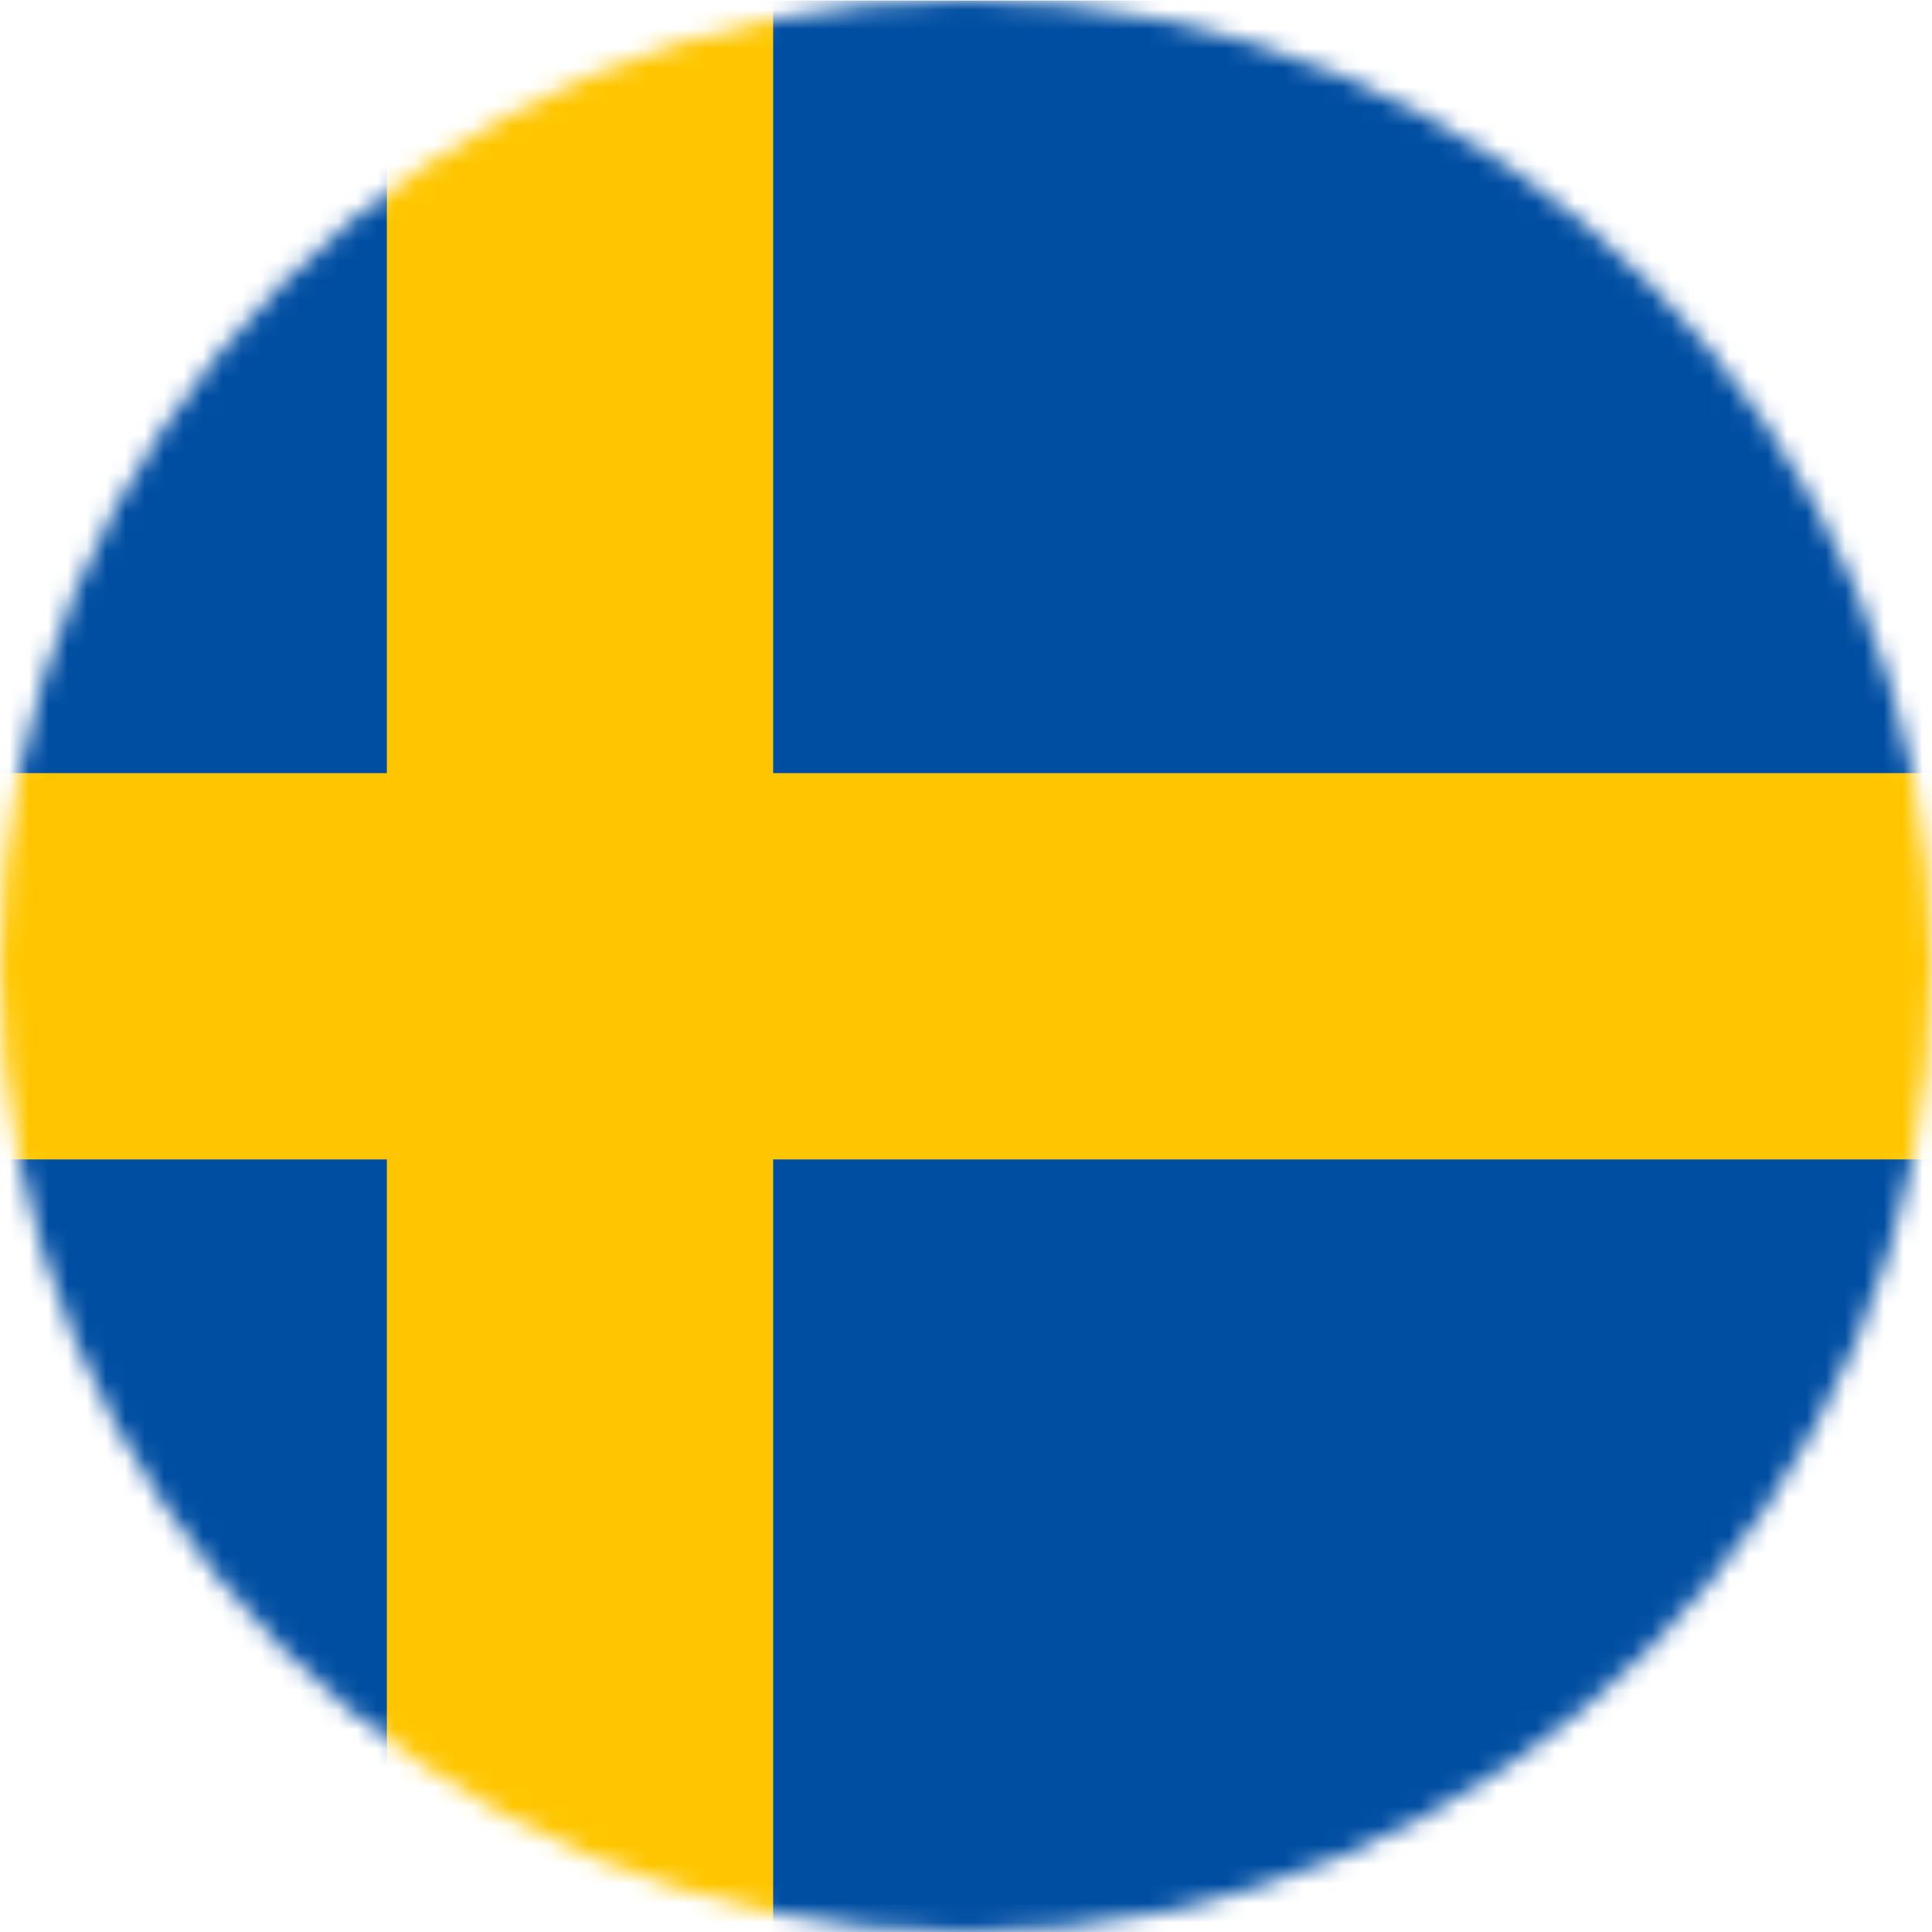
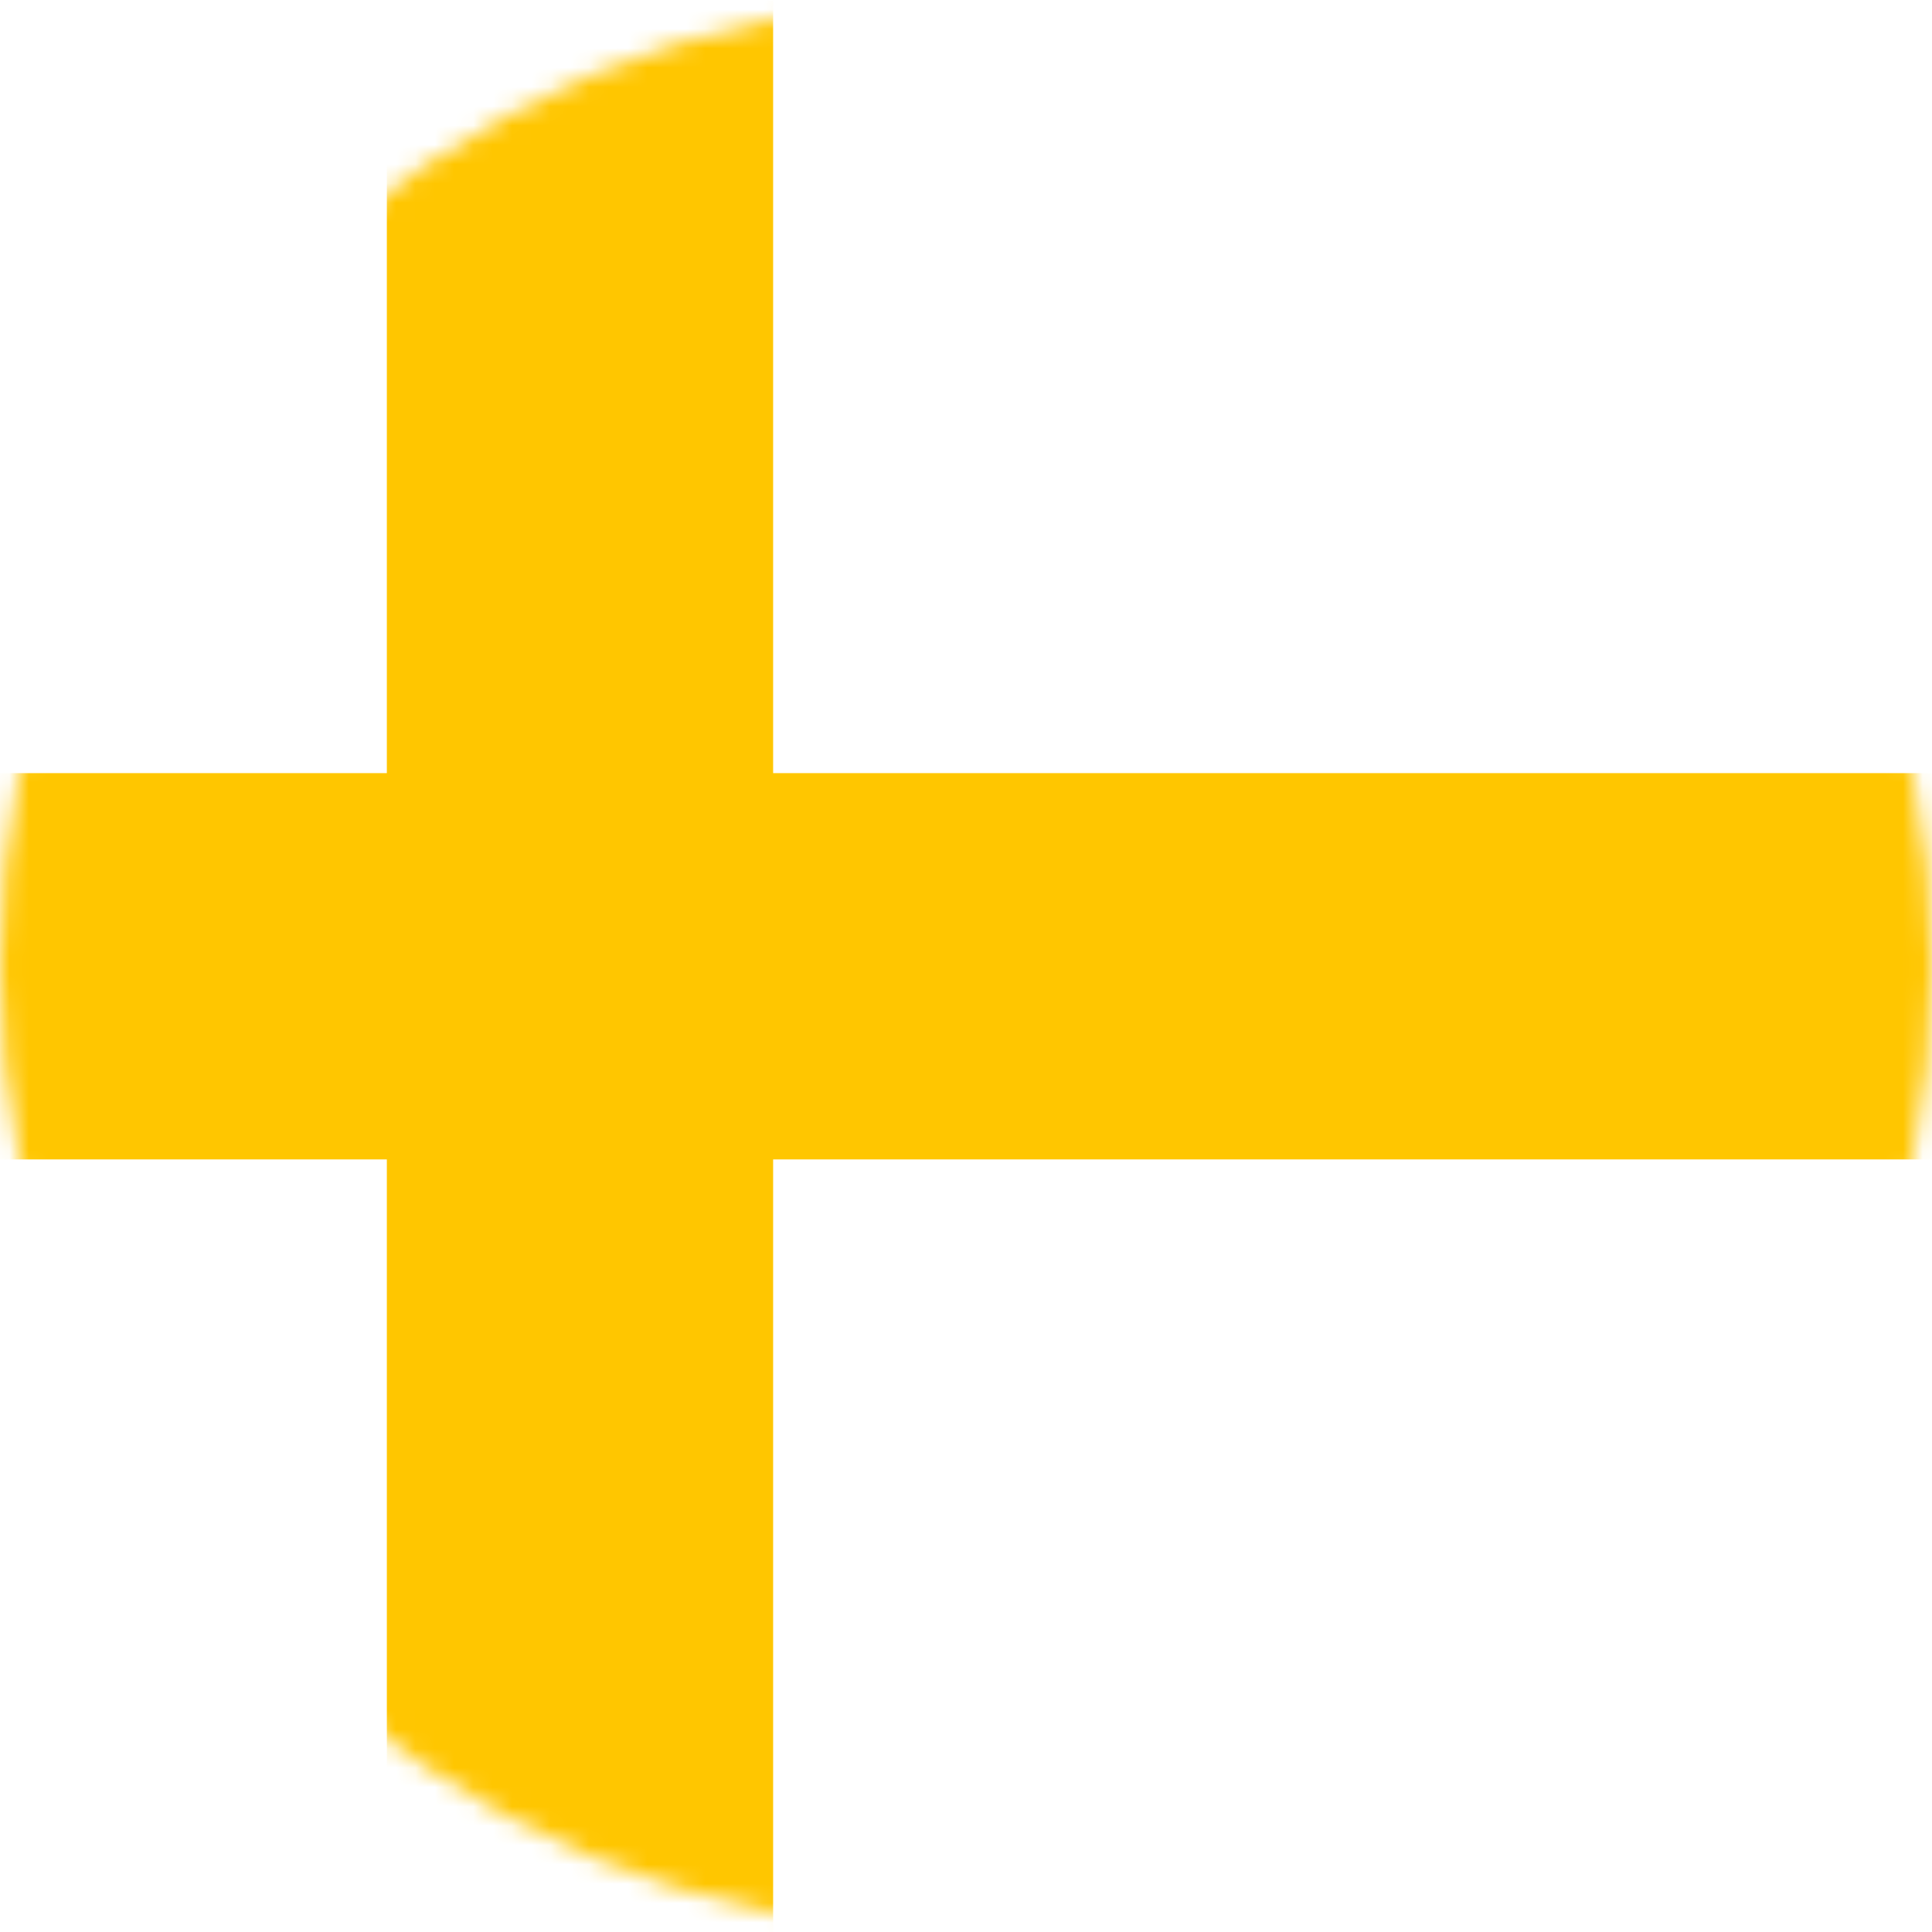
<svg xmlns="http://www.w3.org/2000/svg" width="100" height="100" viewBox="0 0 100 100" fill="none">
  <mask id="mask0_1738_17980" style="mask-type:luminance" maskUnits="userSpaceOnUse" x="-1" y="-1" width="101" height="101">
    <path d="M49.999 100C77.614 100 99.999 77.614 99.999 50C99.999 22.386 77.614 -0 49.999 -0C22.385 -0 -0 22.386 -0 50C-0 77.614 22.385 100 49.999 100Z" fill="white" />
  </mask>
  <g mask="url(#mask0_1738_17980)">
-     <path d="M-29.977 0.028H129.977V100H-29.977V0.028Z" fill="#004EA2" />
-     <path d="M-29.977 50H129.977ZM30.006 0.028V100Z" fill="black" />
+     <path d="M-29.977 50H129.977ZM30.006 0.028Z" fill="black" />
    <path d="M40.017 100H20.023V60.011H-29.977V40.017H20.023V0.028H40.017V40.017H130.006V60.011H40.017V100Z" fill="#FFC600" />
  </g>
</svg>